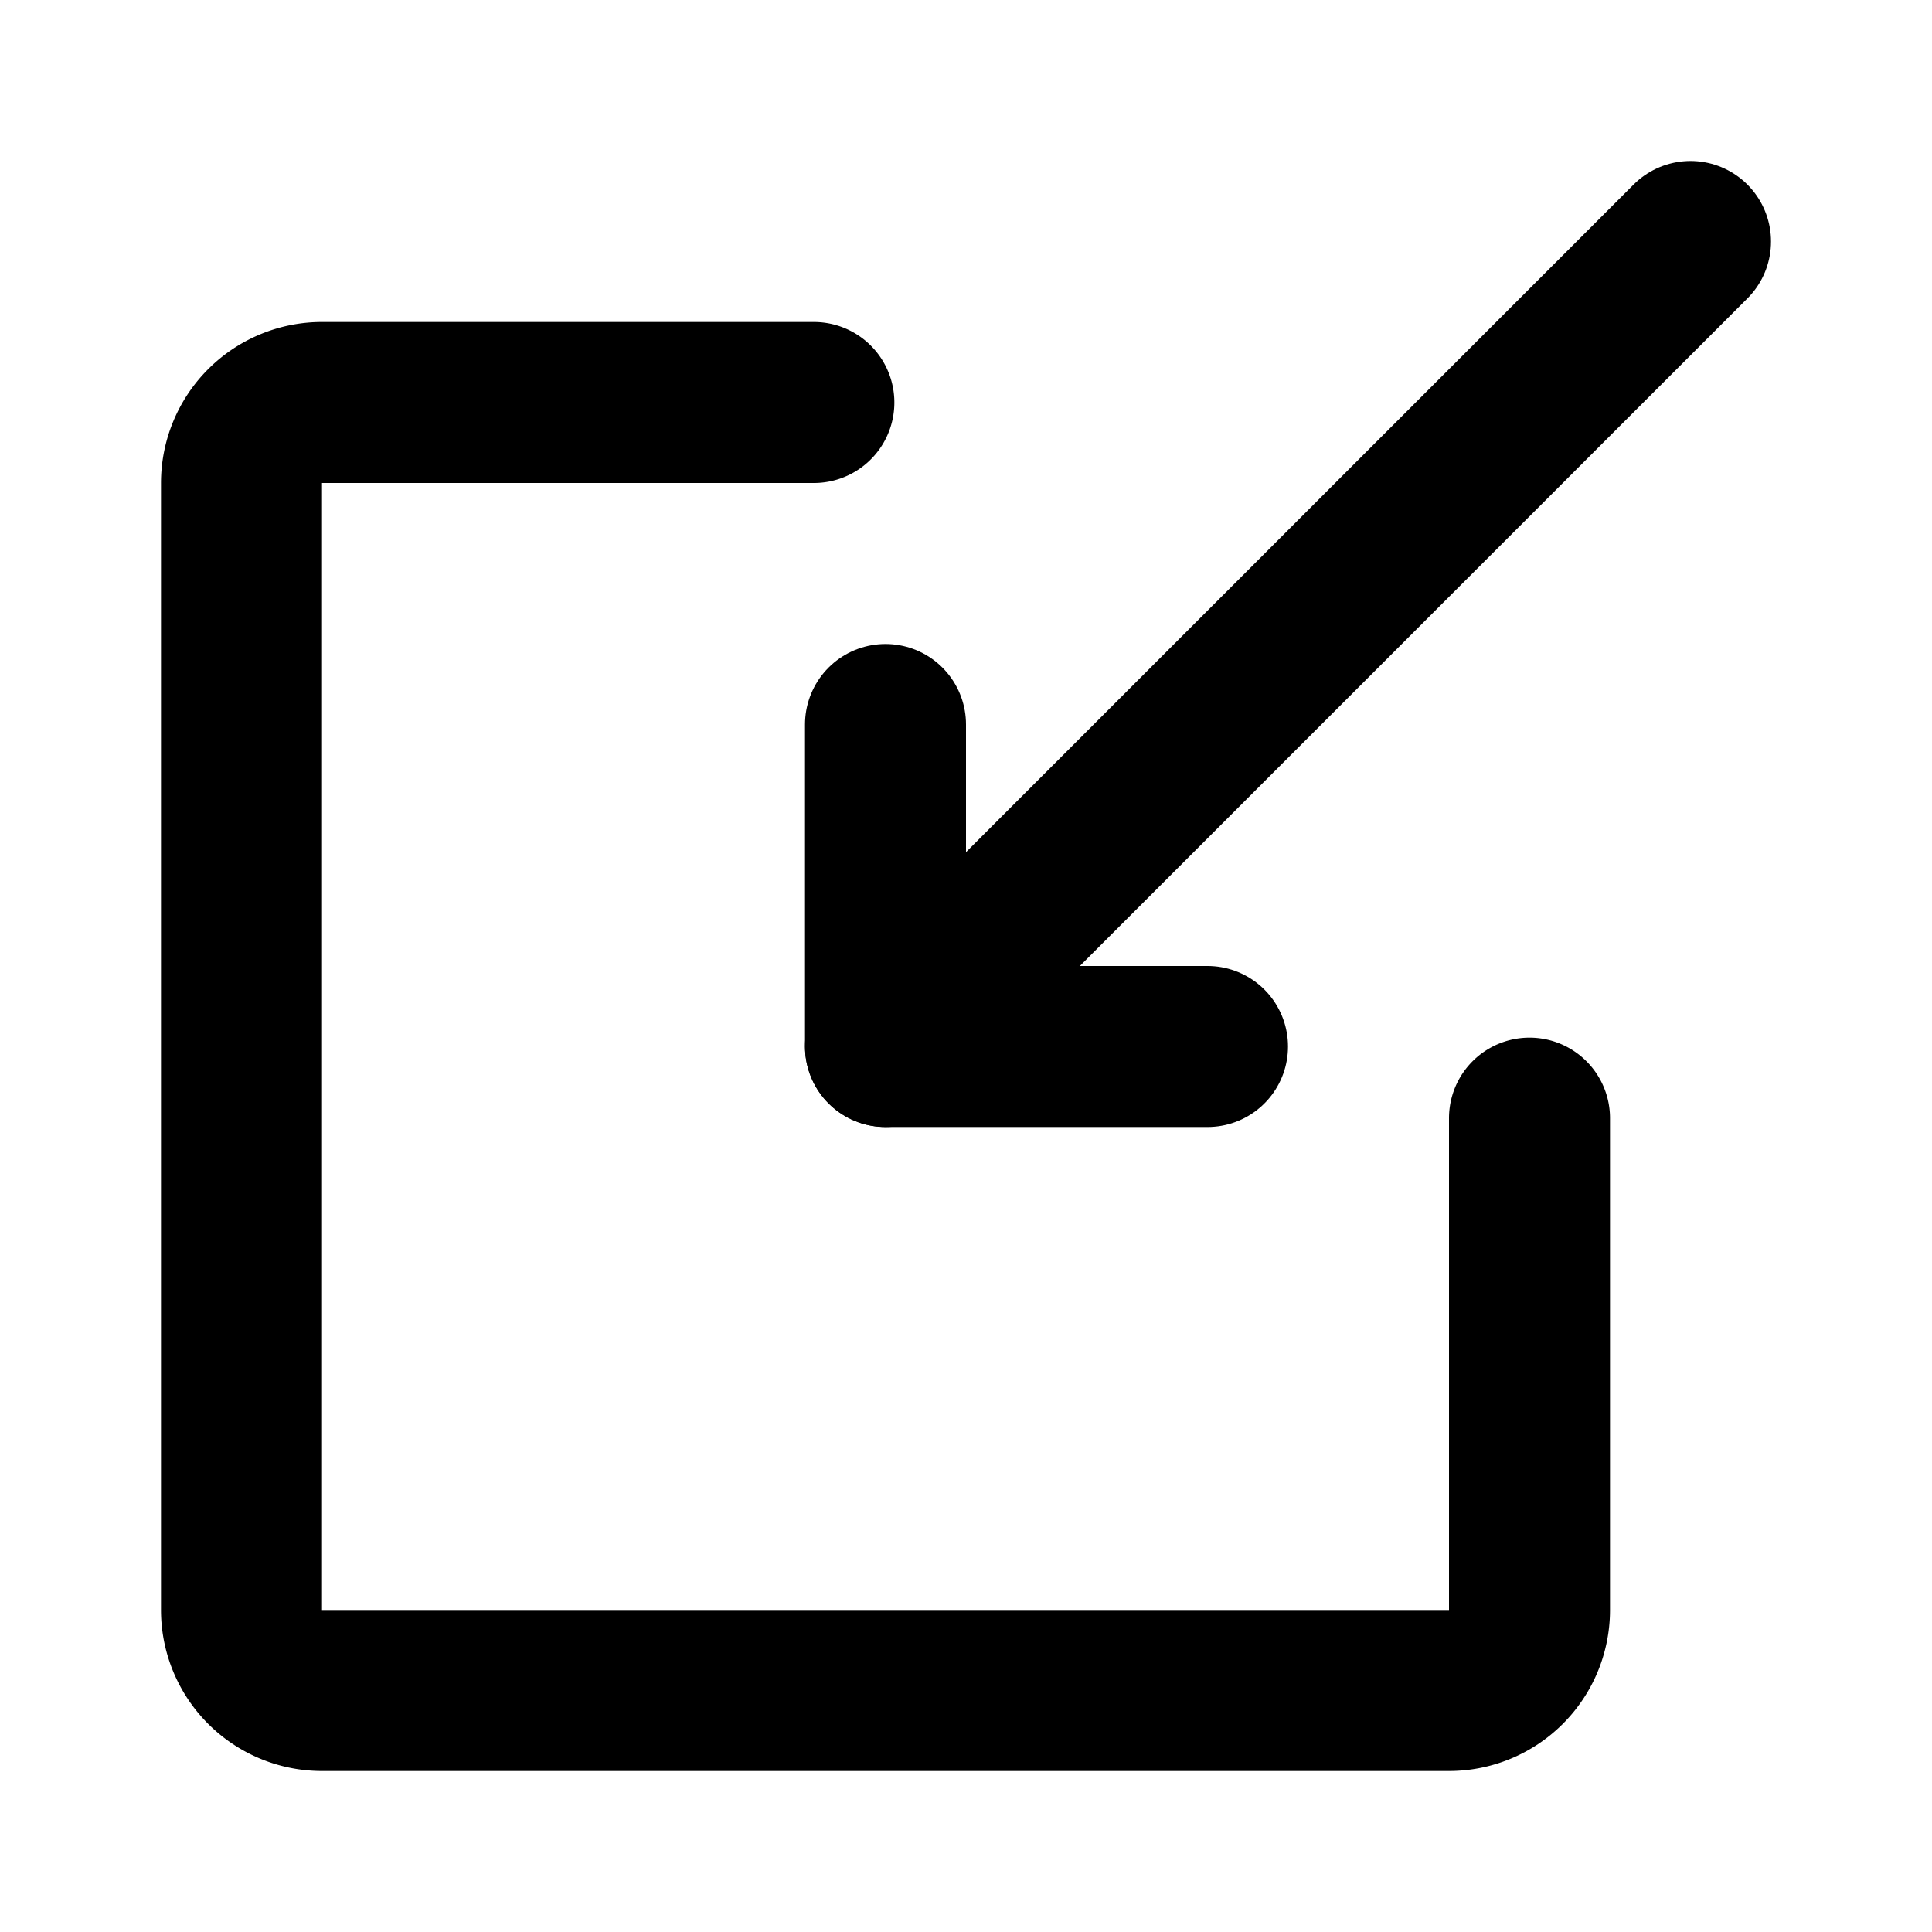
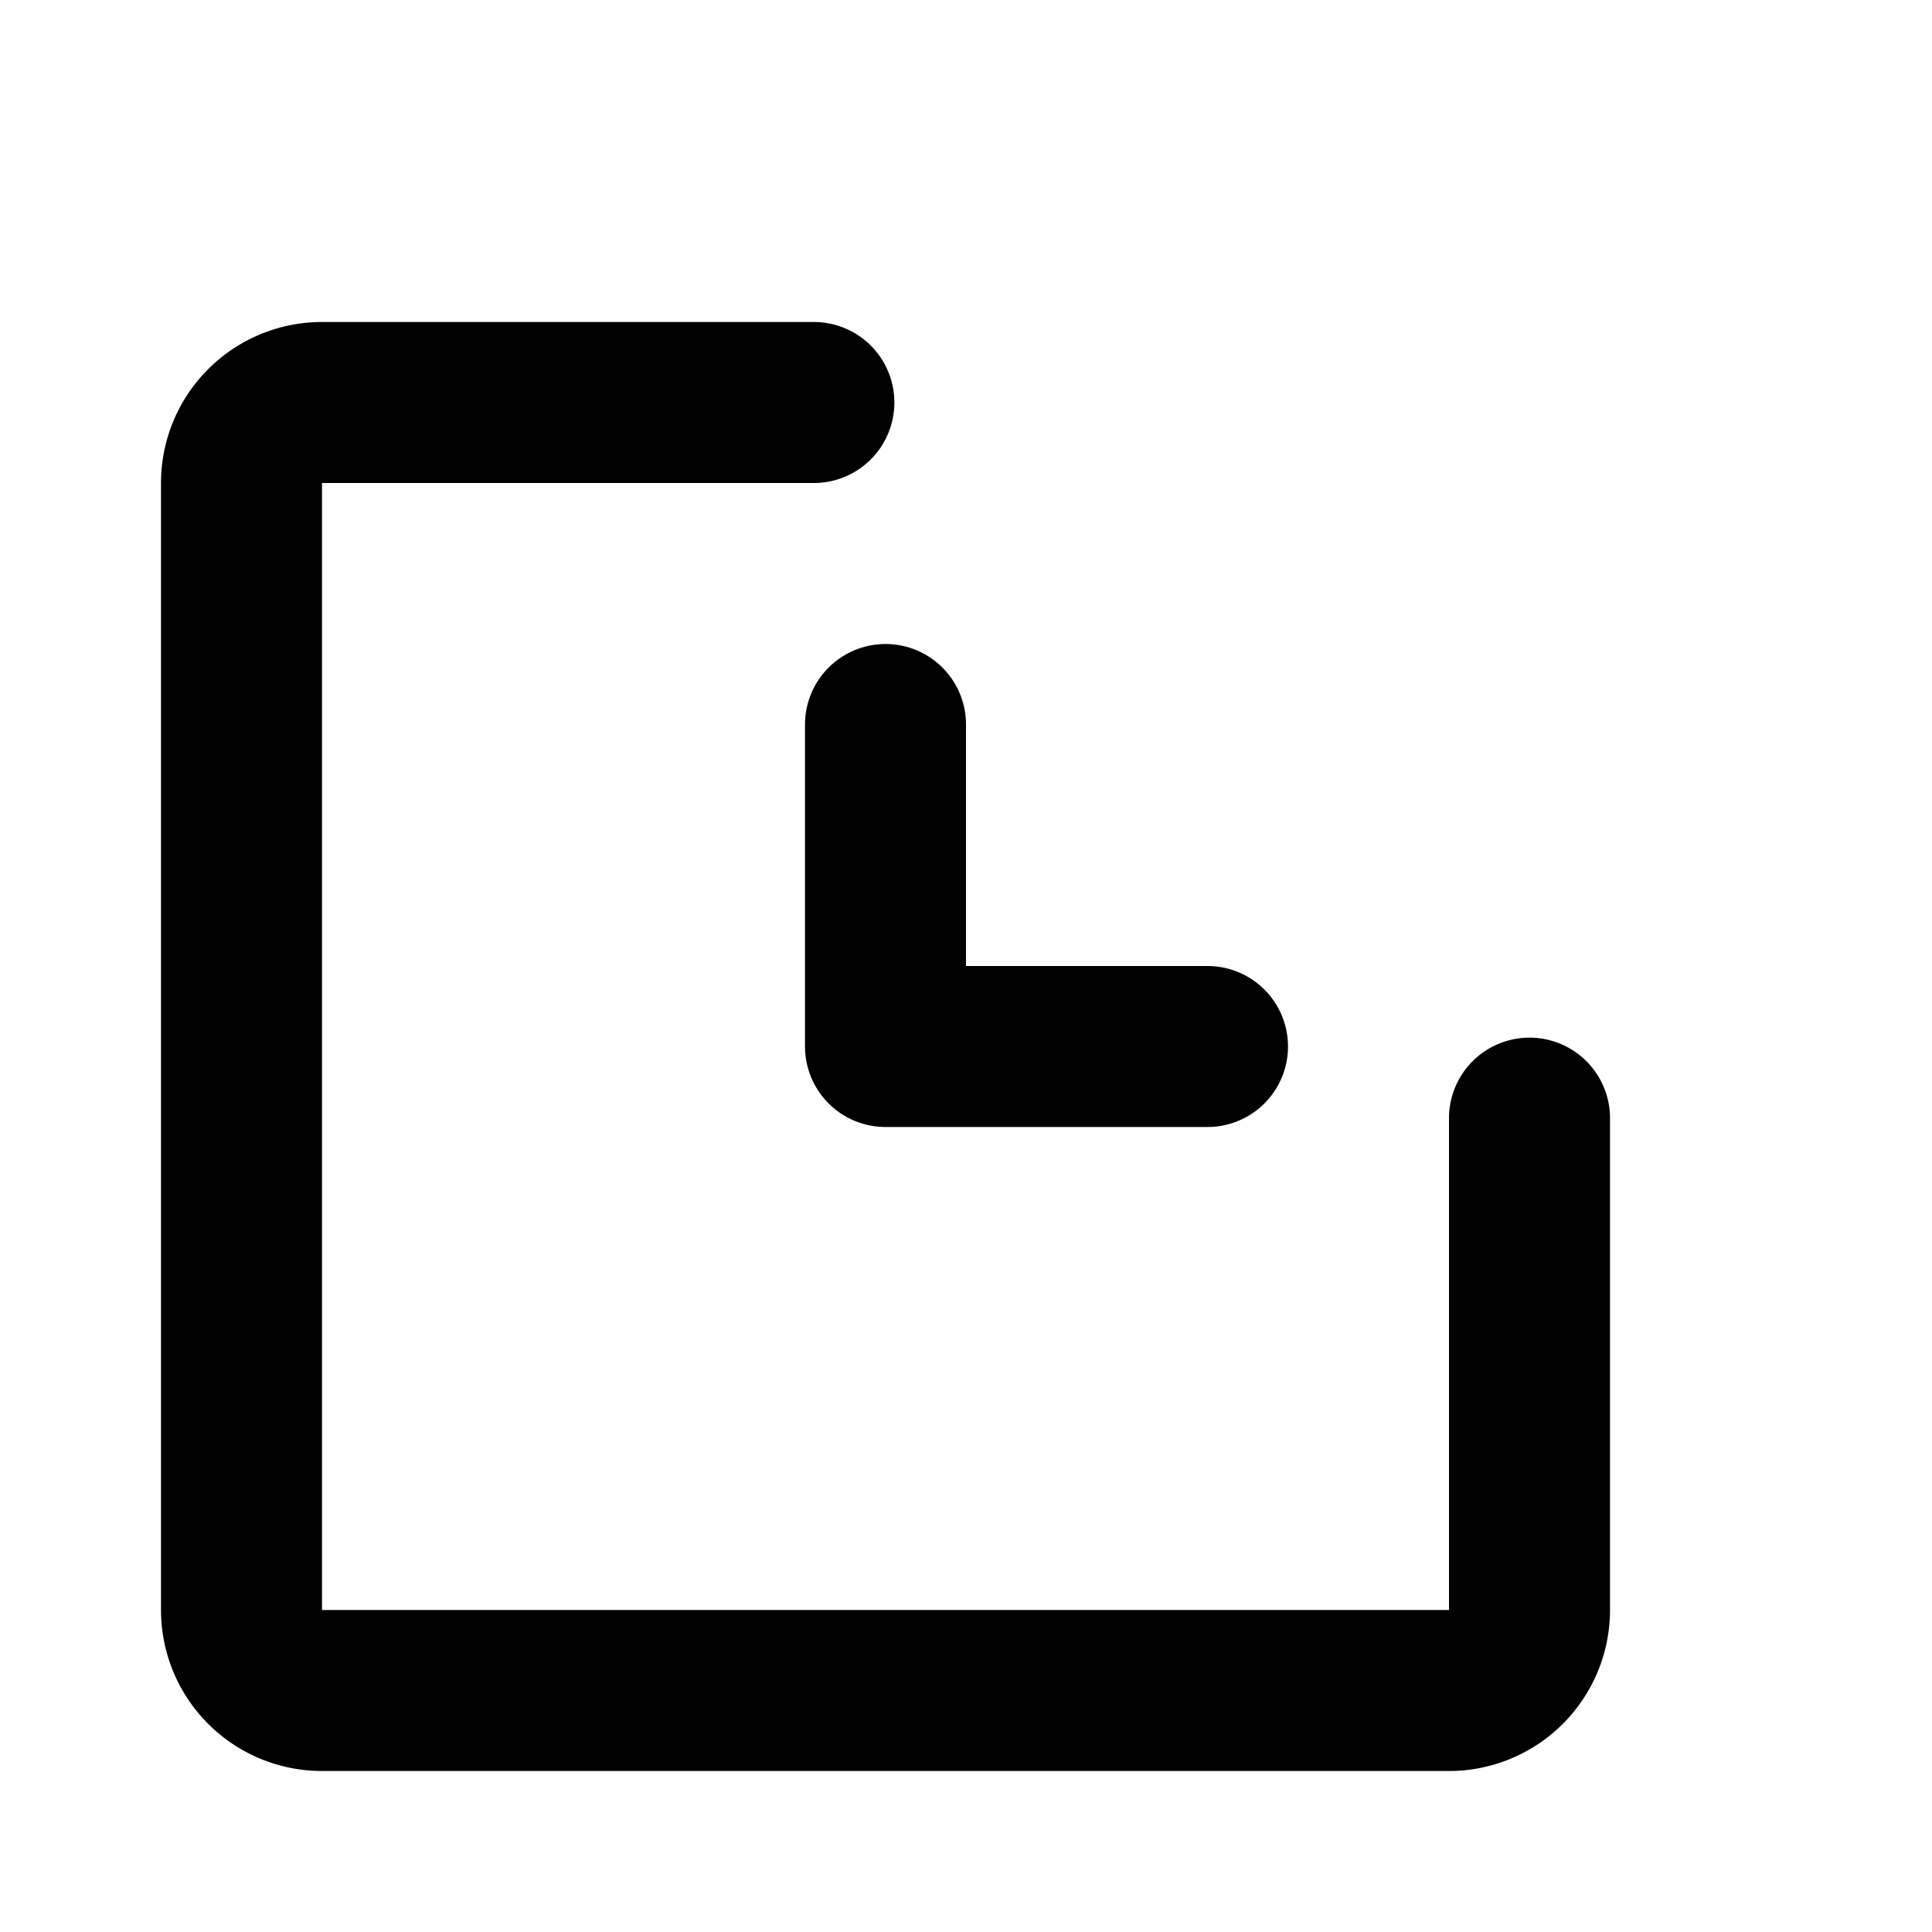
<svg xmlns="http://www.w3.org/2000/svg" fill="#000000" width="800px" height="800px" viewBox="0 0 24 24" id="import-left" data-name="Flat Line" class="icon flat-line">
  <polyline id="primary" points="15 13 11 13 11 9" style="fill: none; stroke: rgb(0, 0, 0); stroke-linecap: round; stroke-linejoin: round; stroke-width: 2;" />
-   <line id="primary-2" data-name="primary" x1="21" y1="3" x2="11" y2="13" style="fill: none; stroke: rgb(0, 0, 0); stroke-linecap: round; stroke-linejoin: round; stroke-width: 2;" />
  <path id="primary-3" data-name="primary" d="M19,13.89V20a1,1,0,0,1-1,1H4a1,1,0,0,1-1-1V6A1,1,0,0,1,4,5h6.11" style="fill: none; stroke: rgb(0, 0, 0); stroke-linecap: round; stroke-linejoin: round; stroke-width: 2;" />
</svg>